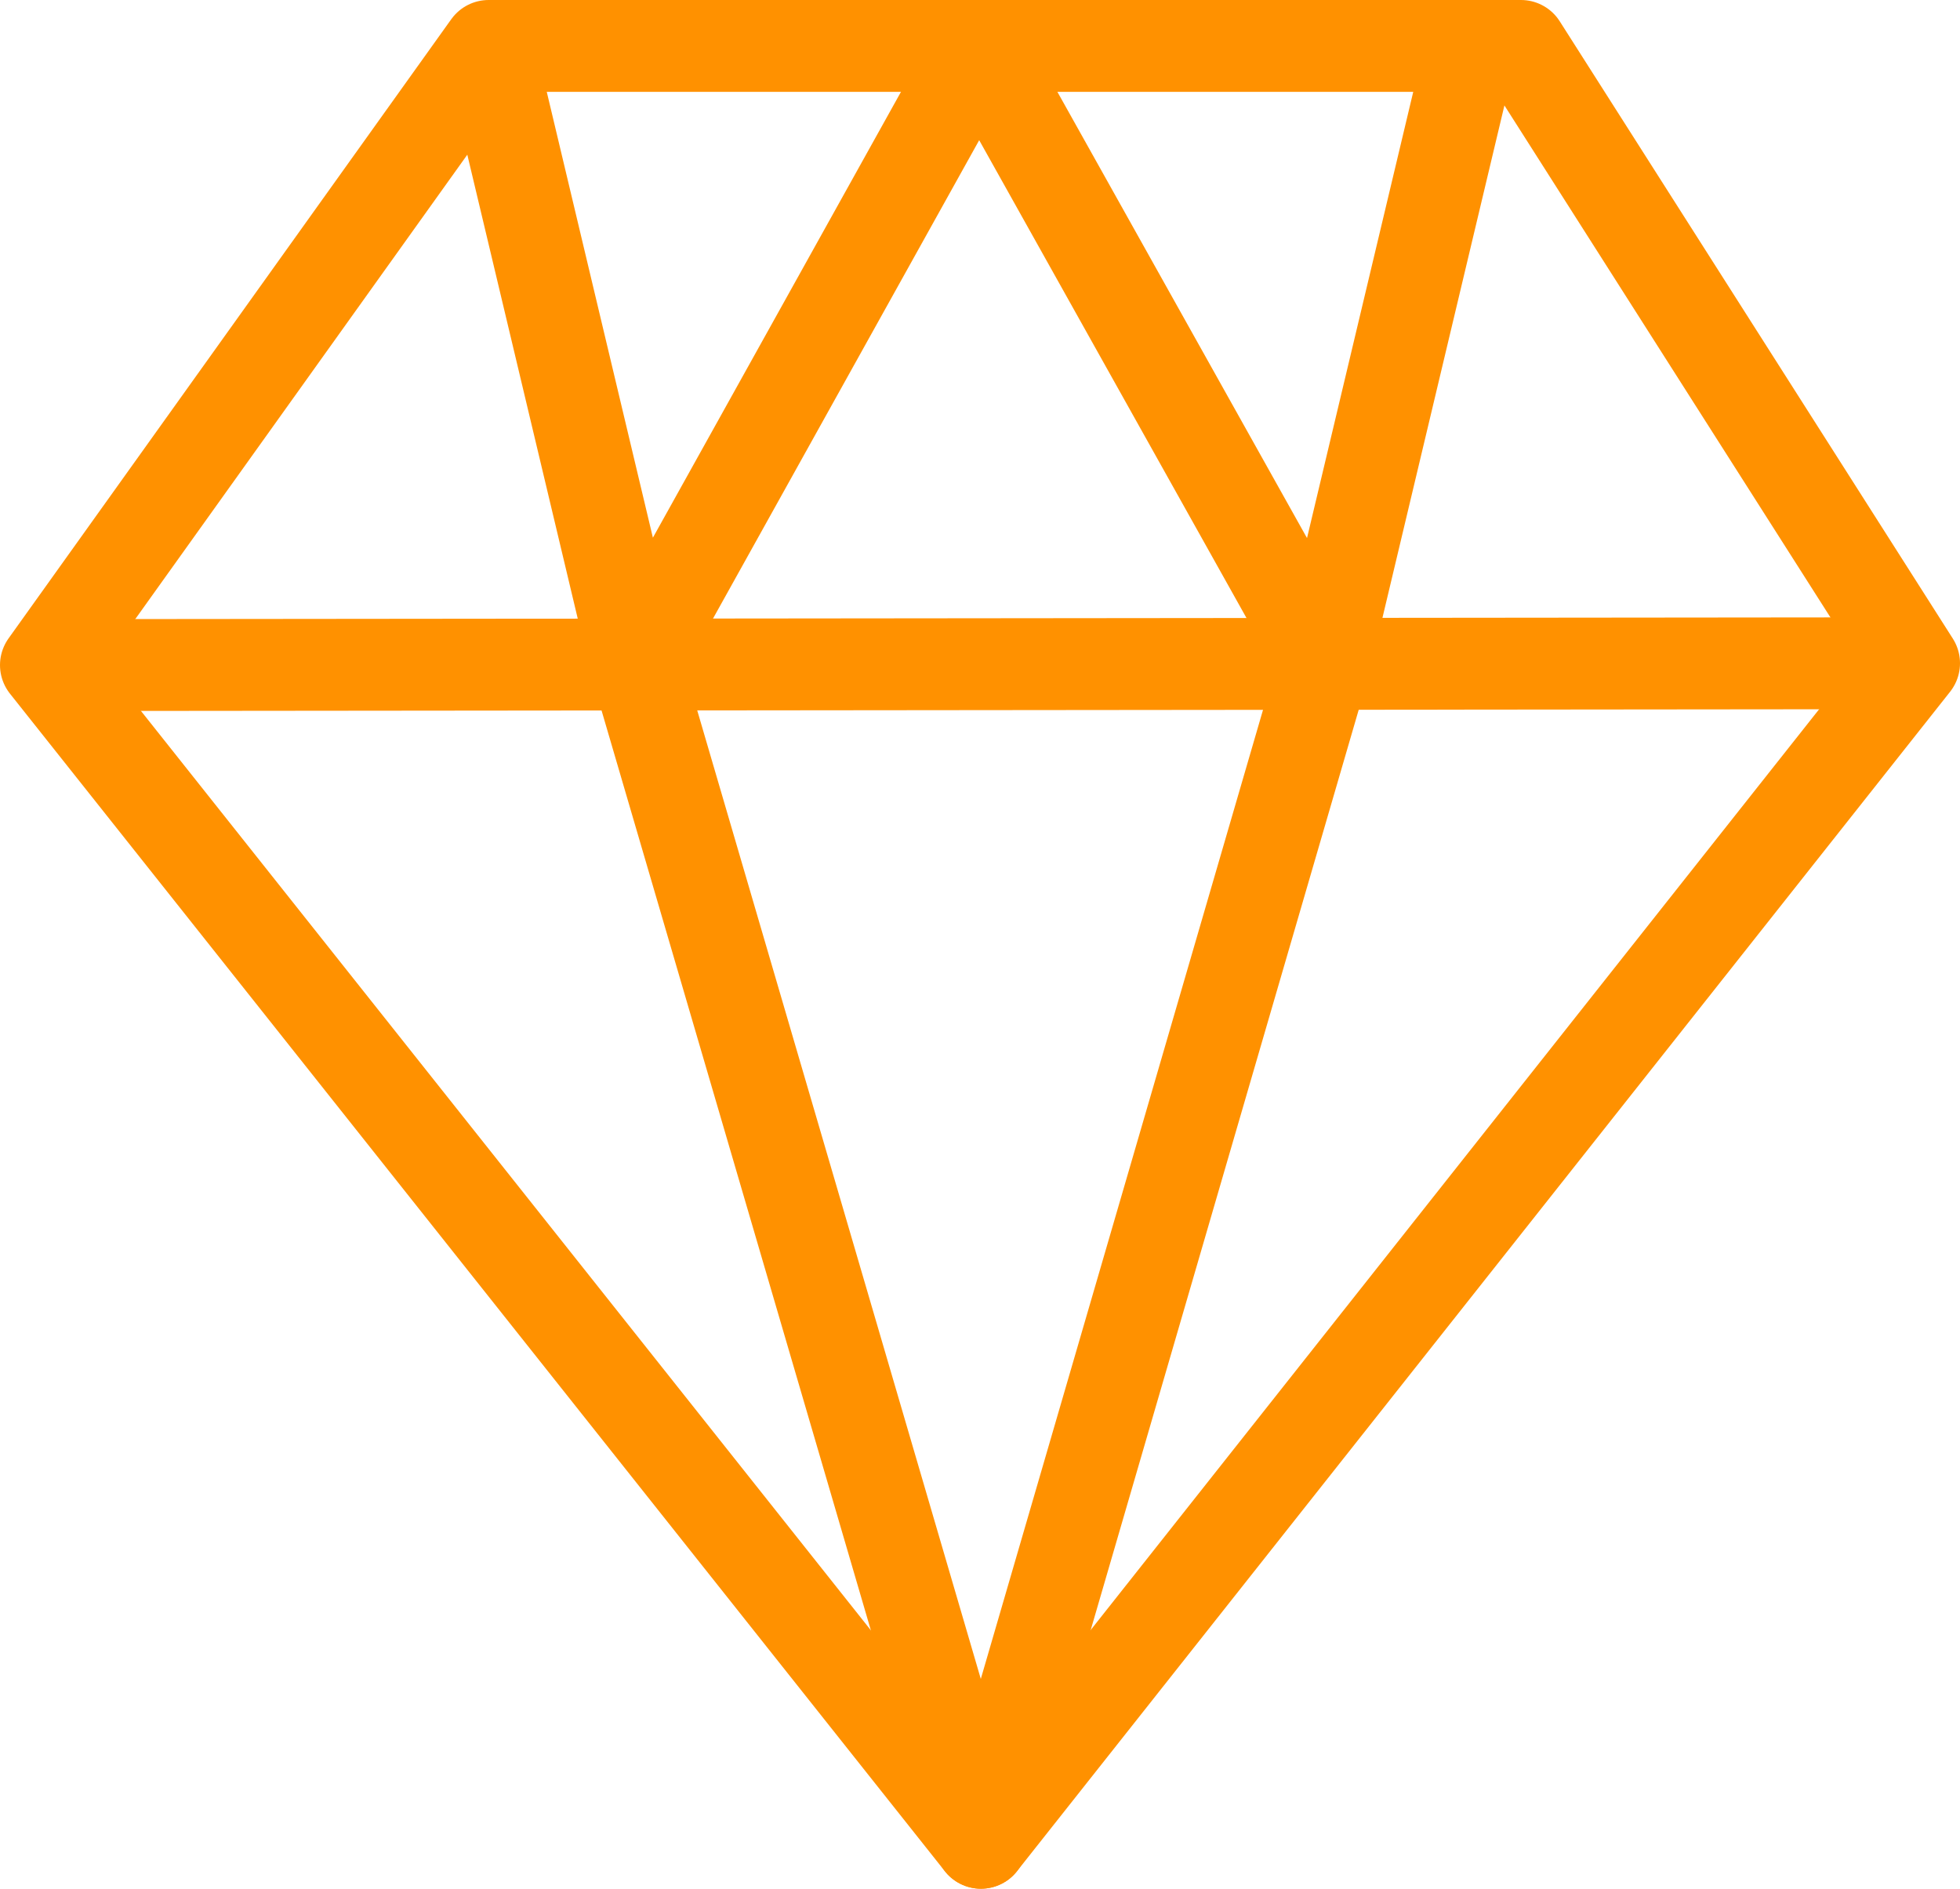
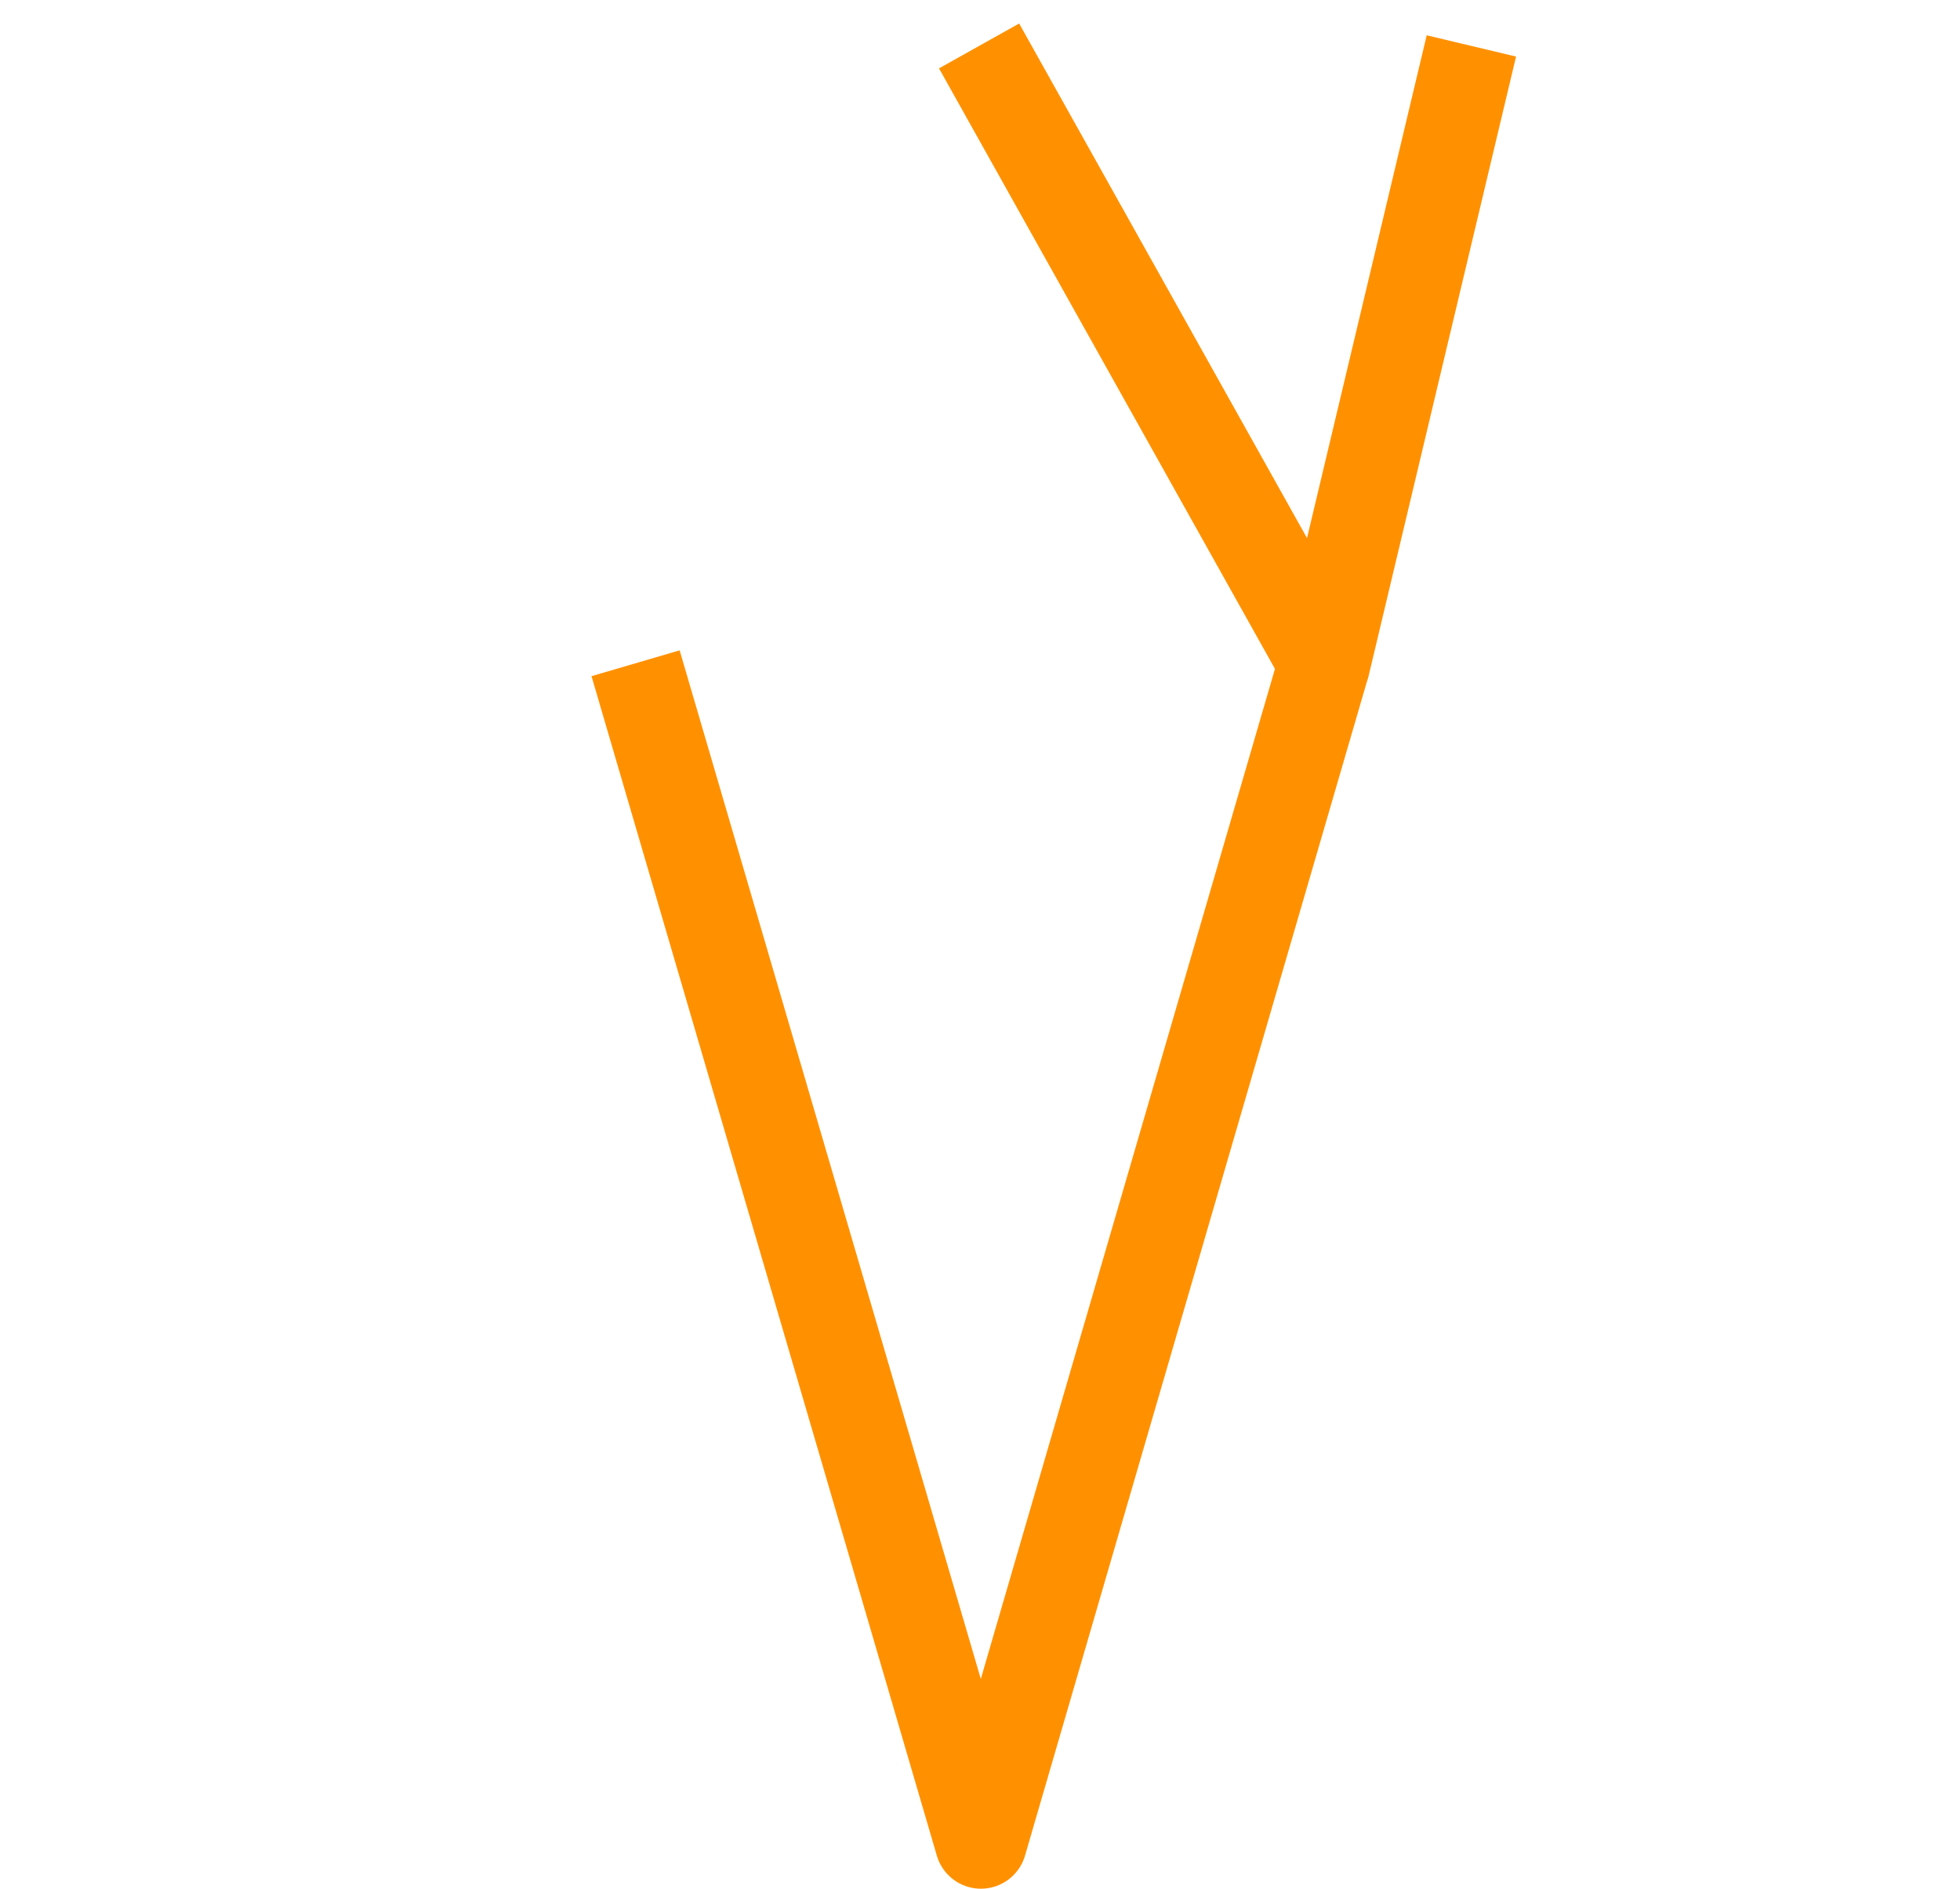
<svg xmlns="http://www.w3.org/2000/svg" version="1.1" id="a" x="0px" y="0px" viewBox="0 0 106.7 102.8" style="enable-background:new 0 0 106.7 102.8;" xml:space="preserve">
  <style type="text/css">
	.st0{fill:none;stroke:#FF9100;stroke-width:5;stroke-linejoin:round;}
</style>
  <g id="b">
    <g>
-       <polygon class="st0" points="26.6,2.5 82.8,2.5 104.2,36.1 53.4,100.3 2.5,36.2   " />
-       <polyline class="st0" points="26.6,2.5 34.6,36.1 53.3,2.5   " />
      <polyline class="st0" points="80.1,2.5 72.1,36.1 53.3,2.5   " />
-       <line class="st0" x1="2.5" y1="36.2" x2="104.2" y2="36.1" />
      <polyline class="st0" points="34.6,36.1 53.4,100.3 72.1,36.1   " />
    </g>
  </g>
</svg>